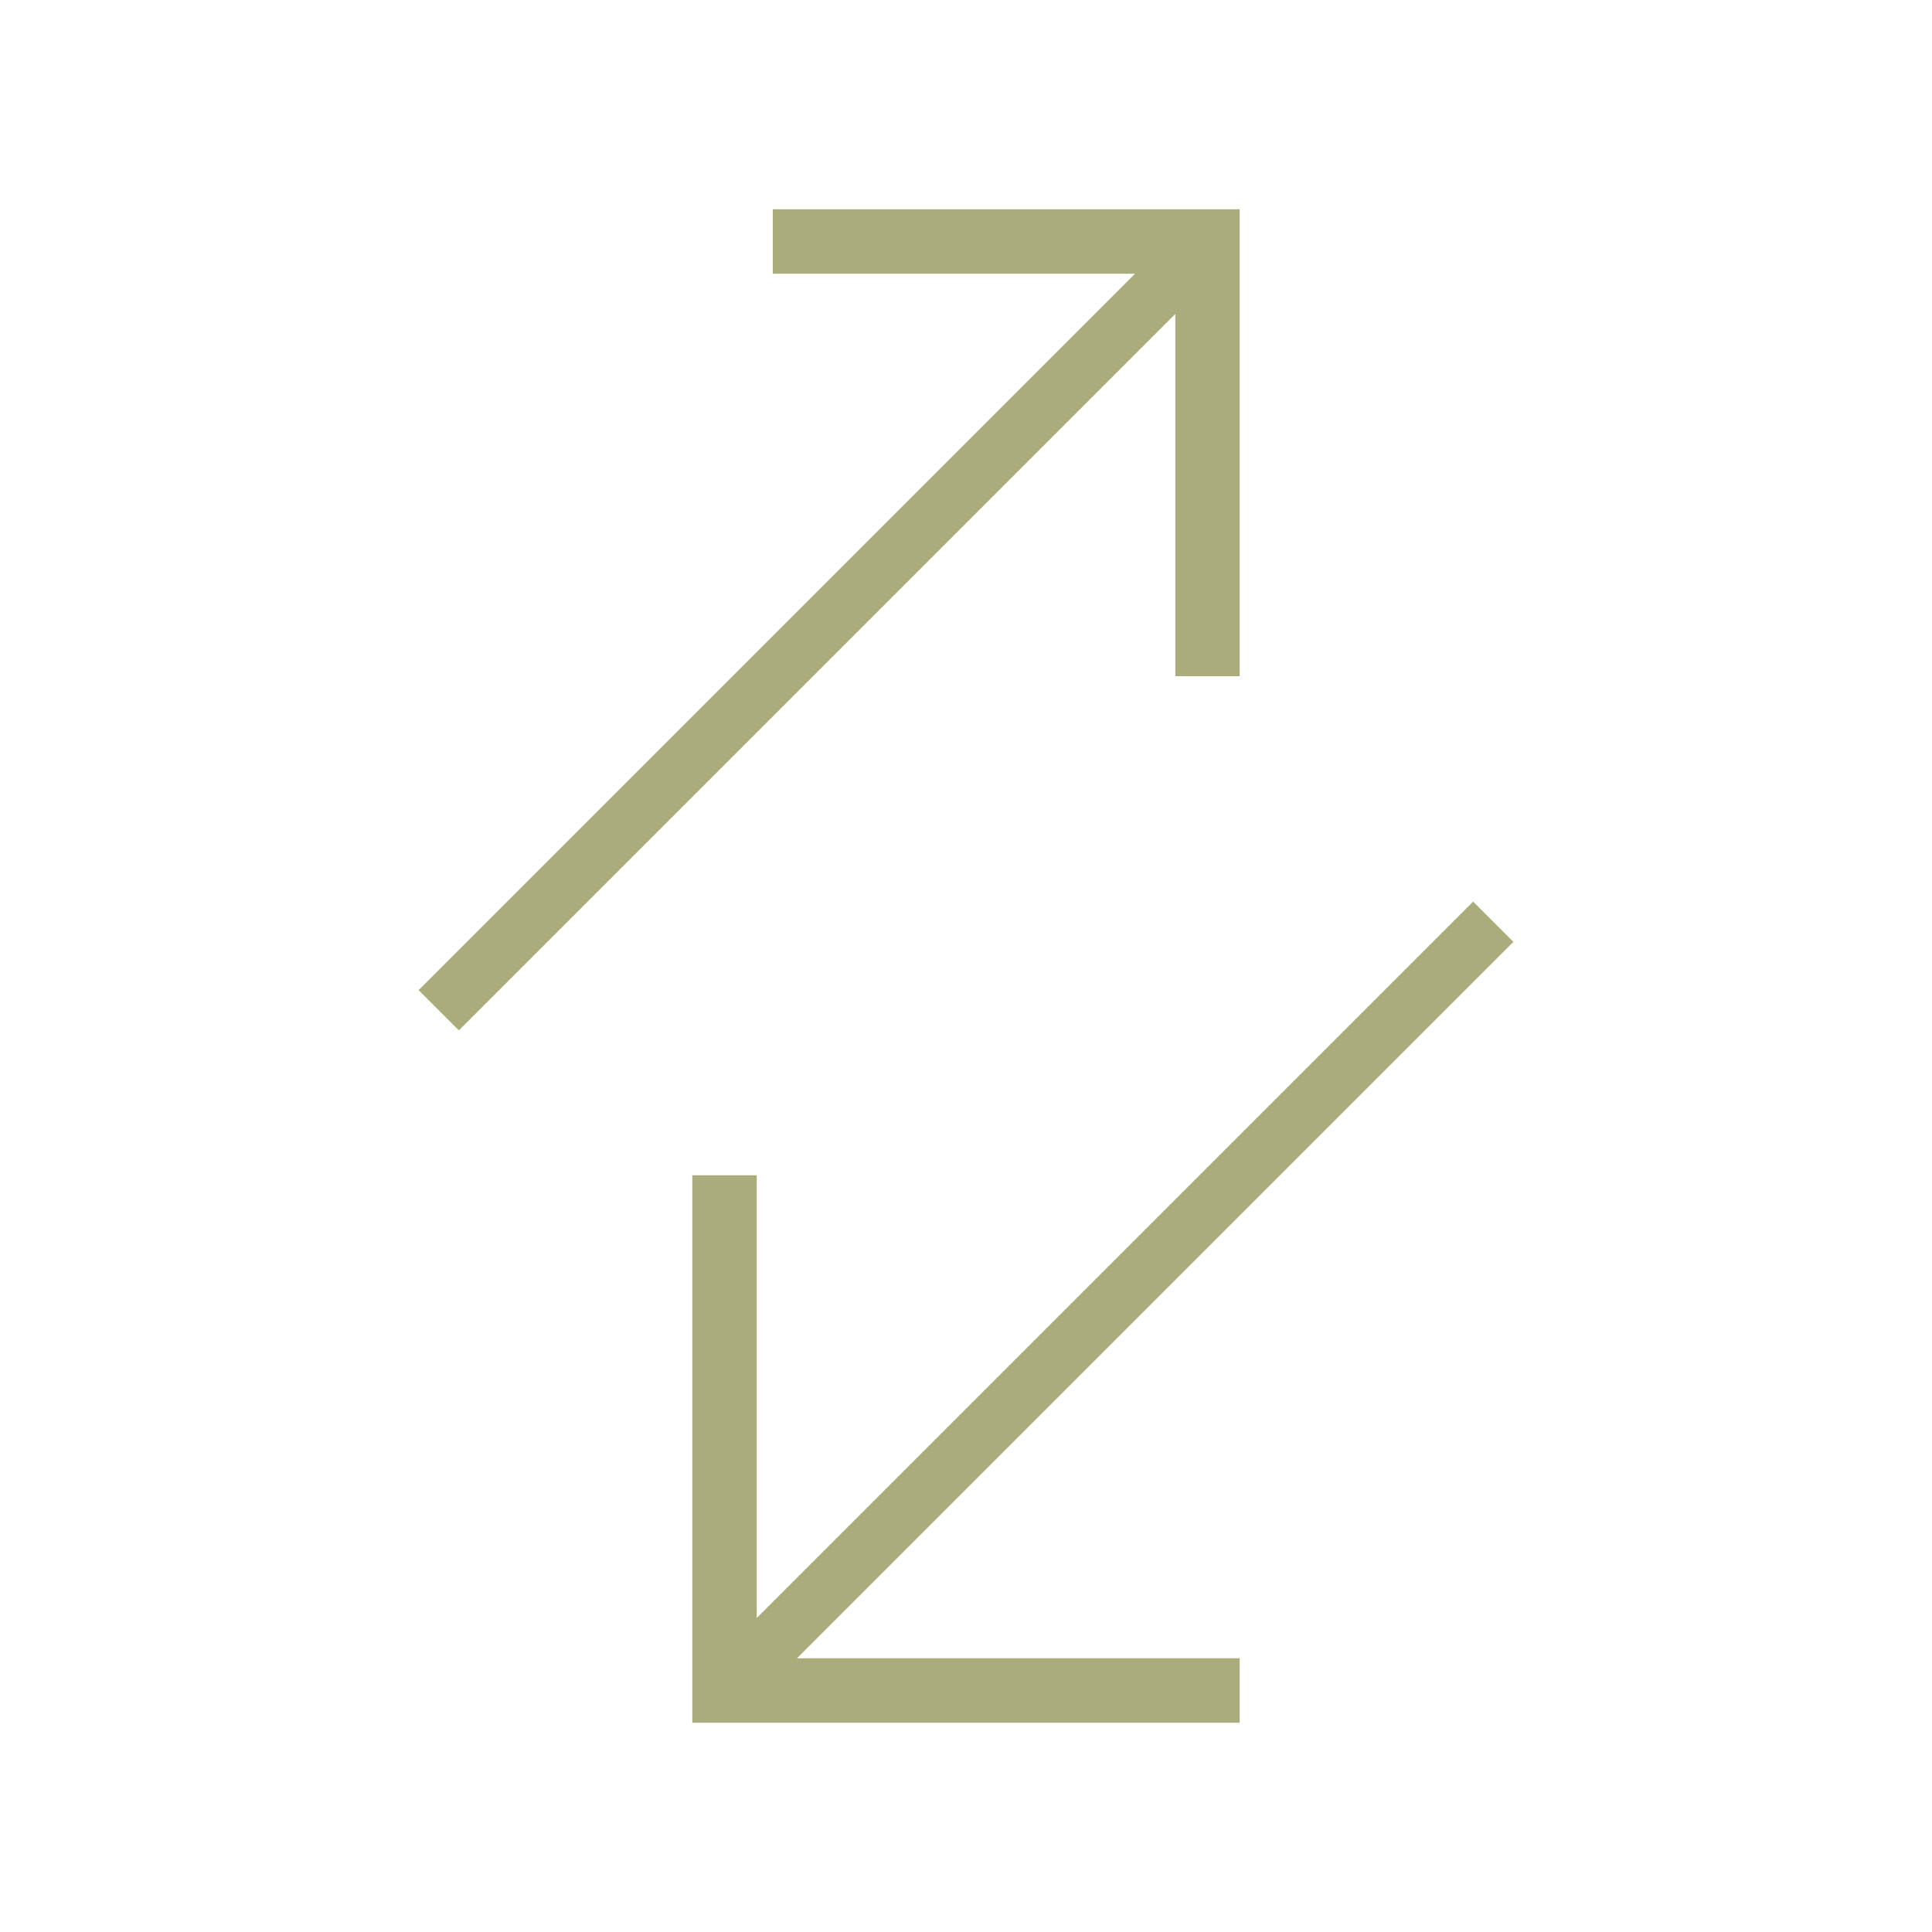
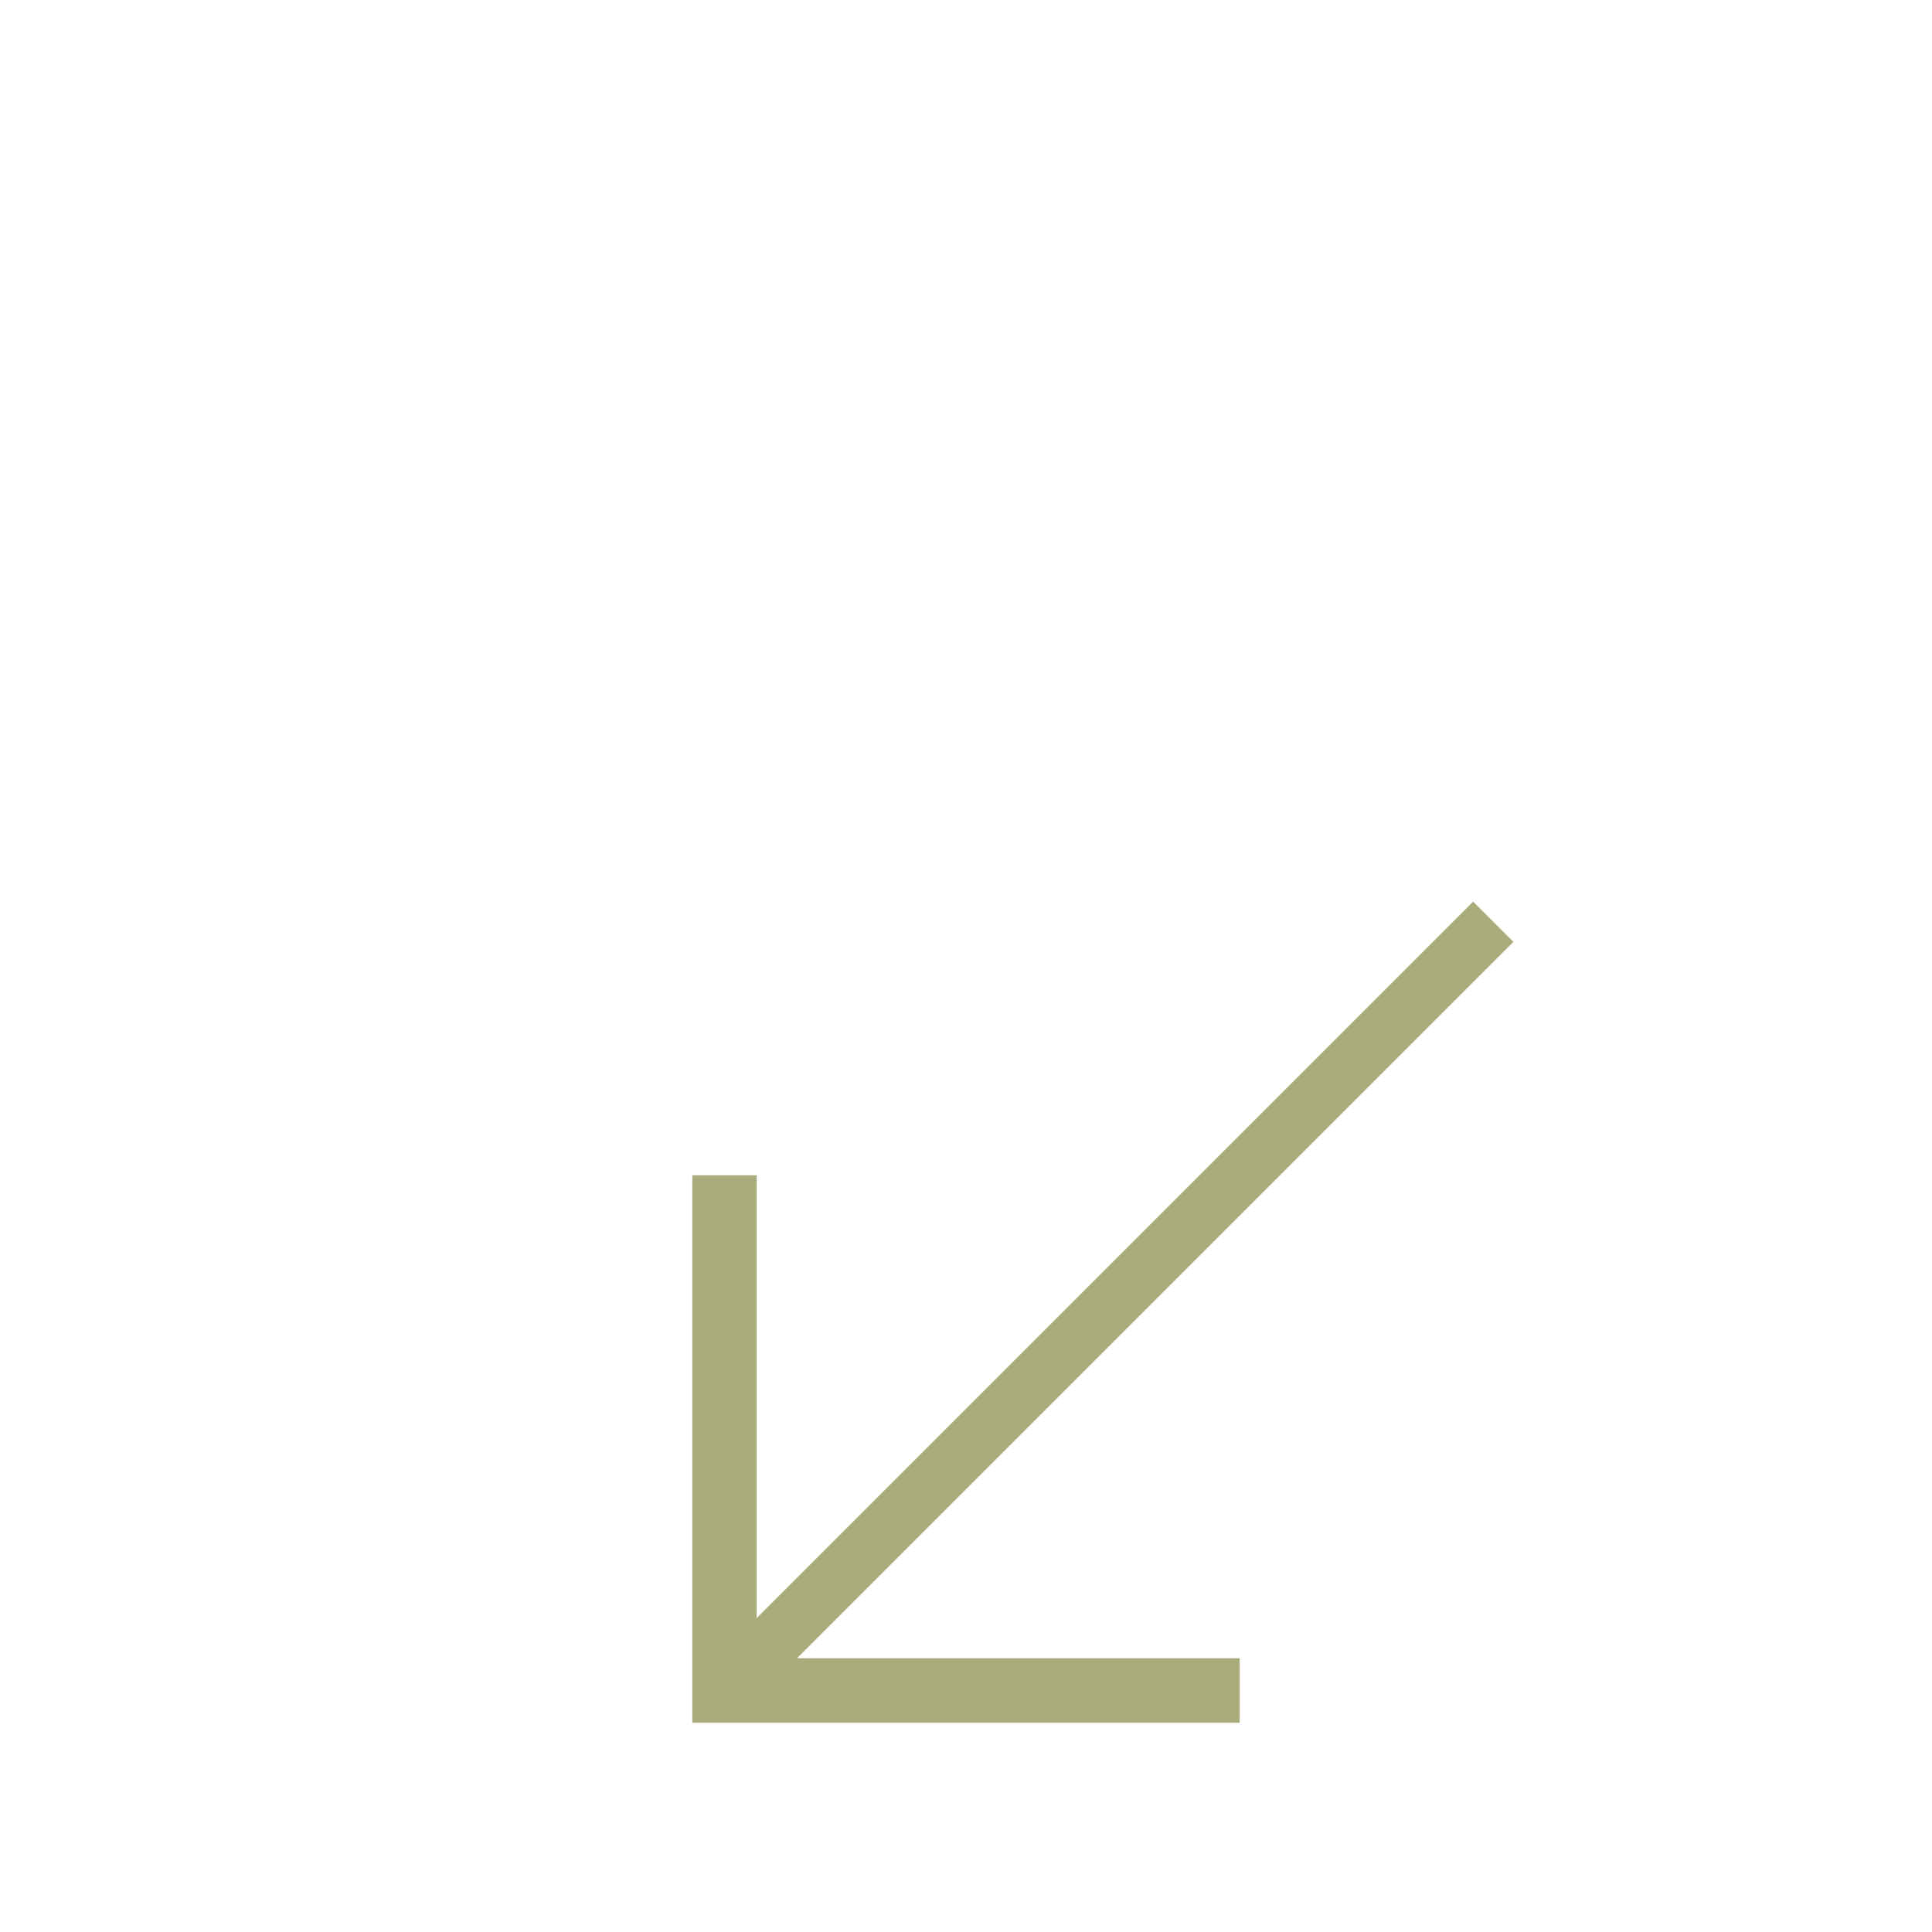
<svg xmlns="http://www.w3.org/2000/svg" id="Calque_1" x="0px" y="0px" viewBox="0 0 24 24" style="enable-background:new 0 0 24 24;" xml:space="preserve">
  <style type="text/css">
	.st0{fill:#ABAC7B;}
</style>
-   <polygon class="st0" points="14.6,8.4 15.4,8.4 15.4,2.6 9.6,2.6 9.6,3.4 14.1,3.4 5.2,12.3 5.7,12.8 14.6,3.9 " />
  <polygon class="st0" points="18.8,11.7 18.3,11.2 9.4,20.1 9.4,14.6 8.6,14.6 8.6,21.4 15.4,21.4 15.4,20.6 9.9,20.6 18.7,11.8 " />
</svg>